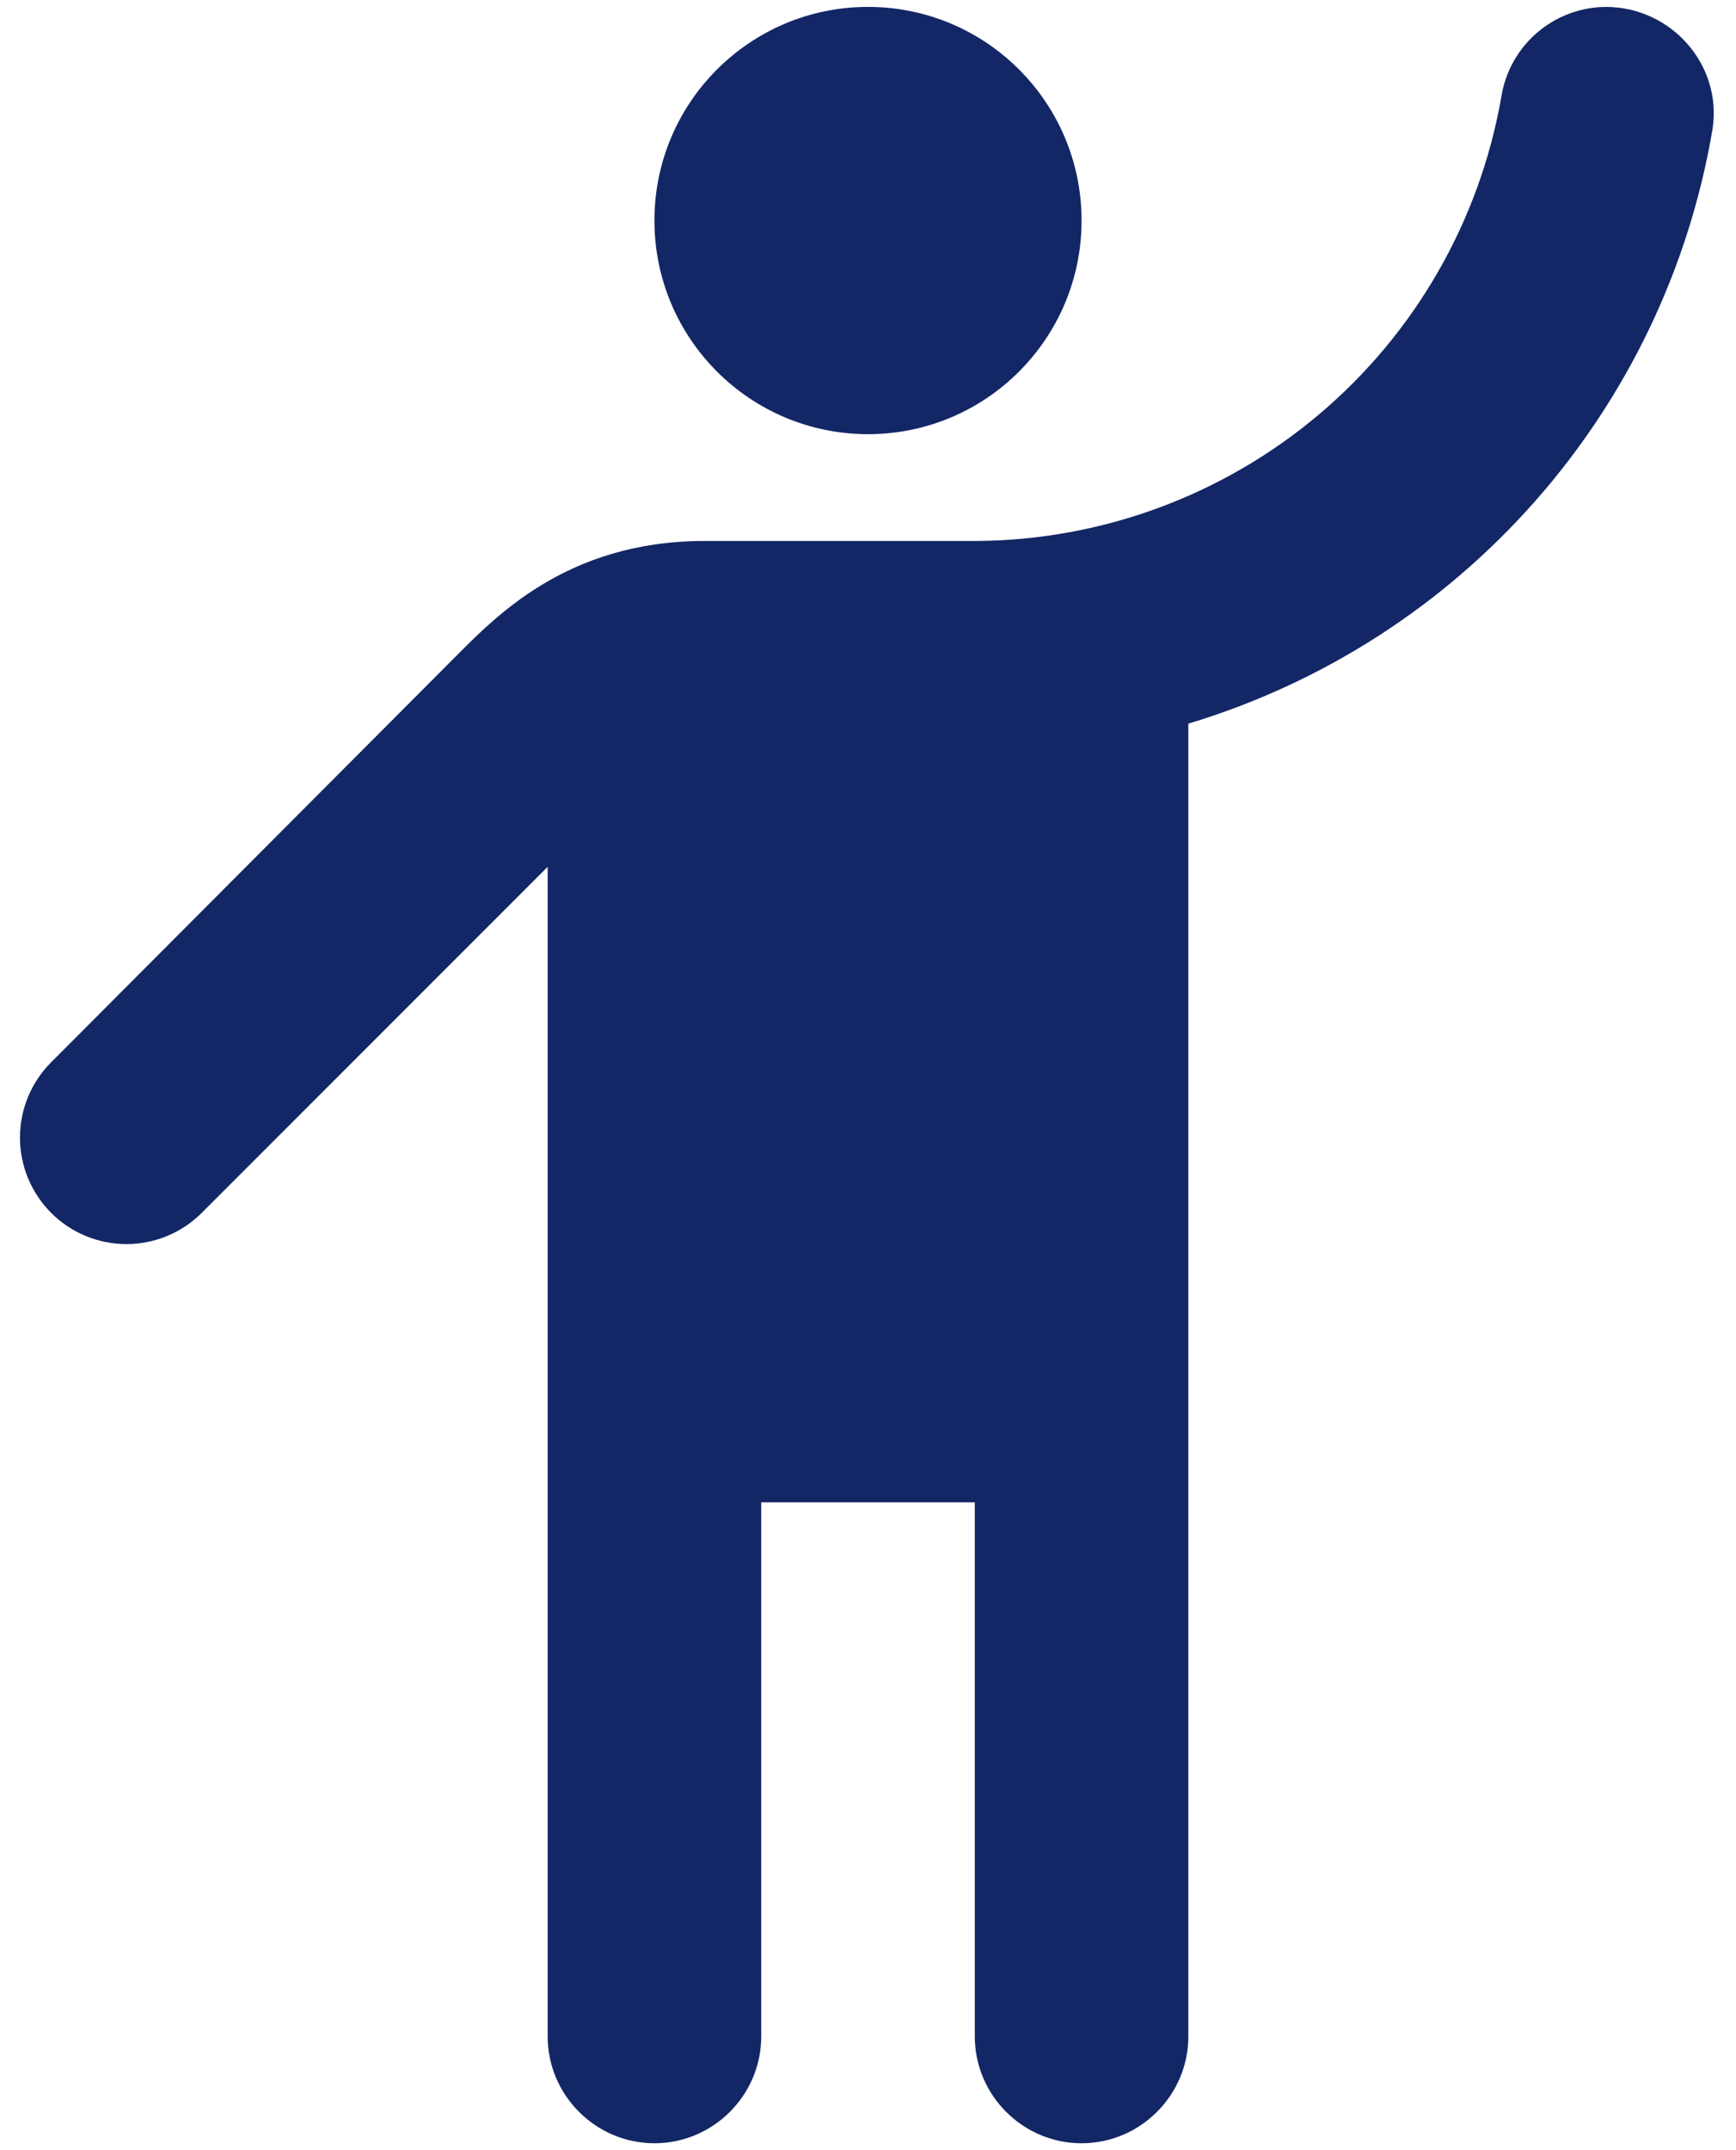
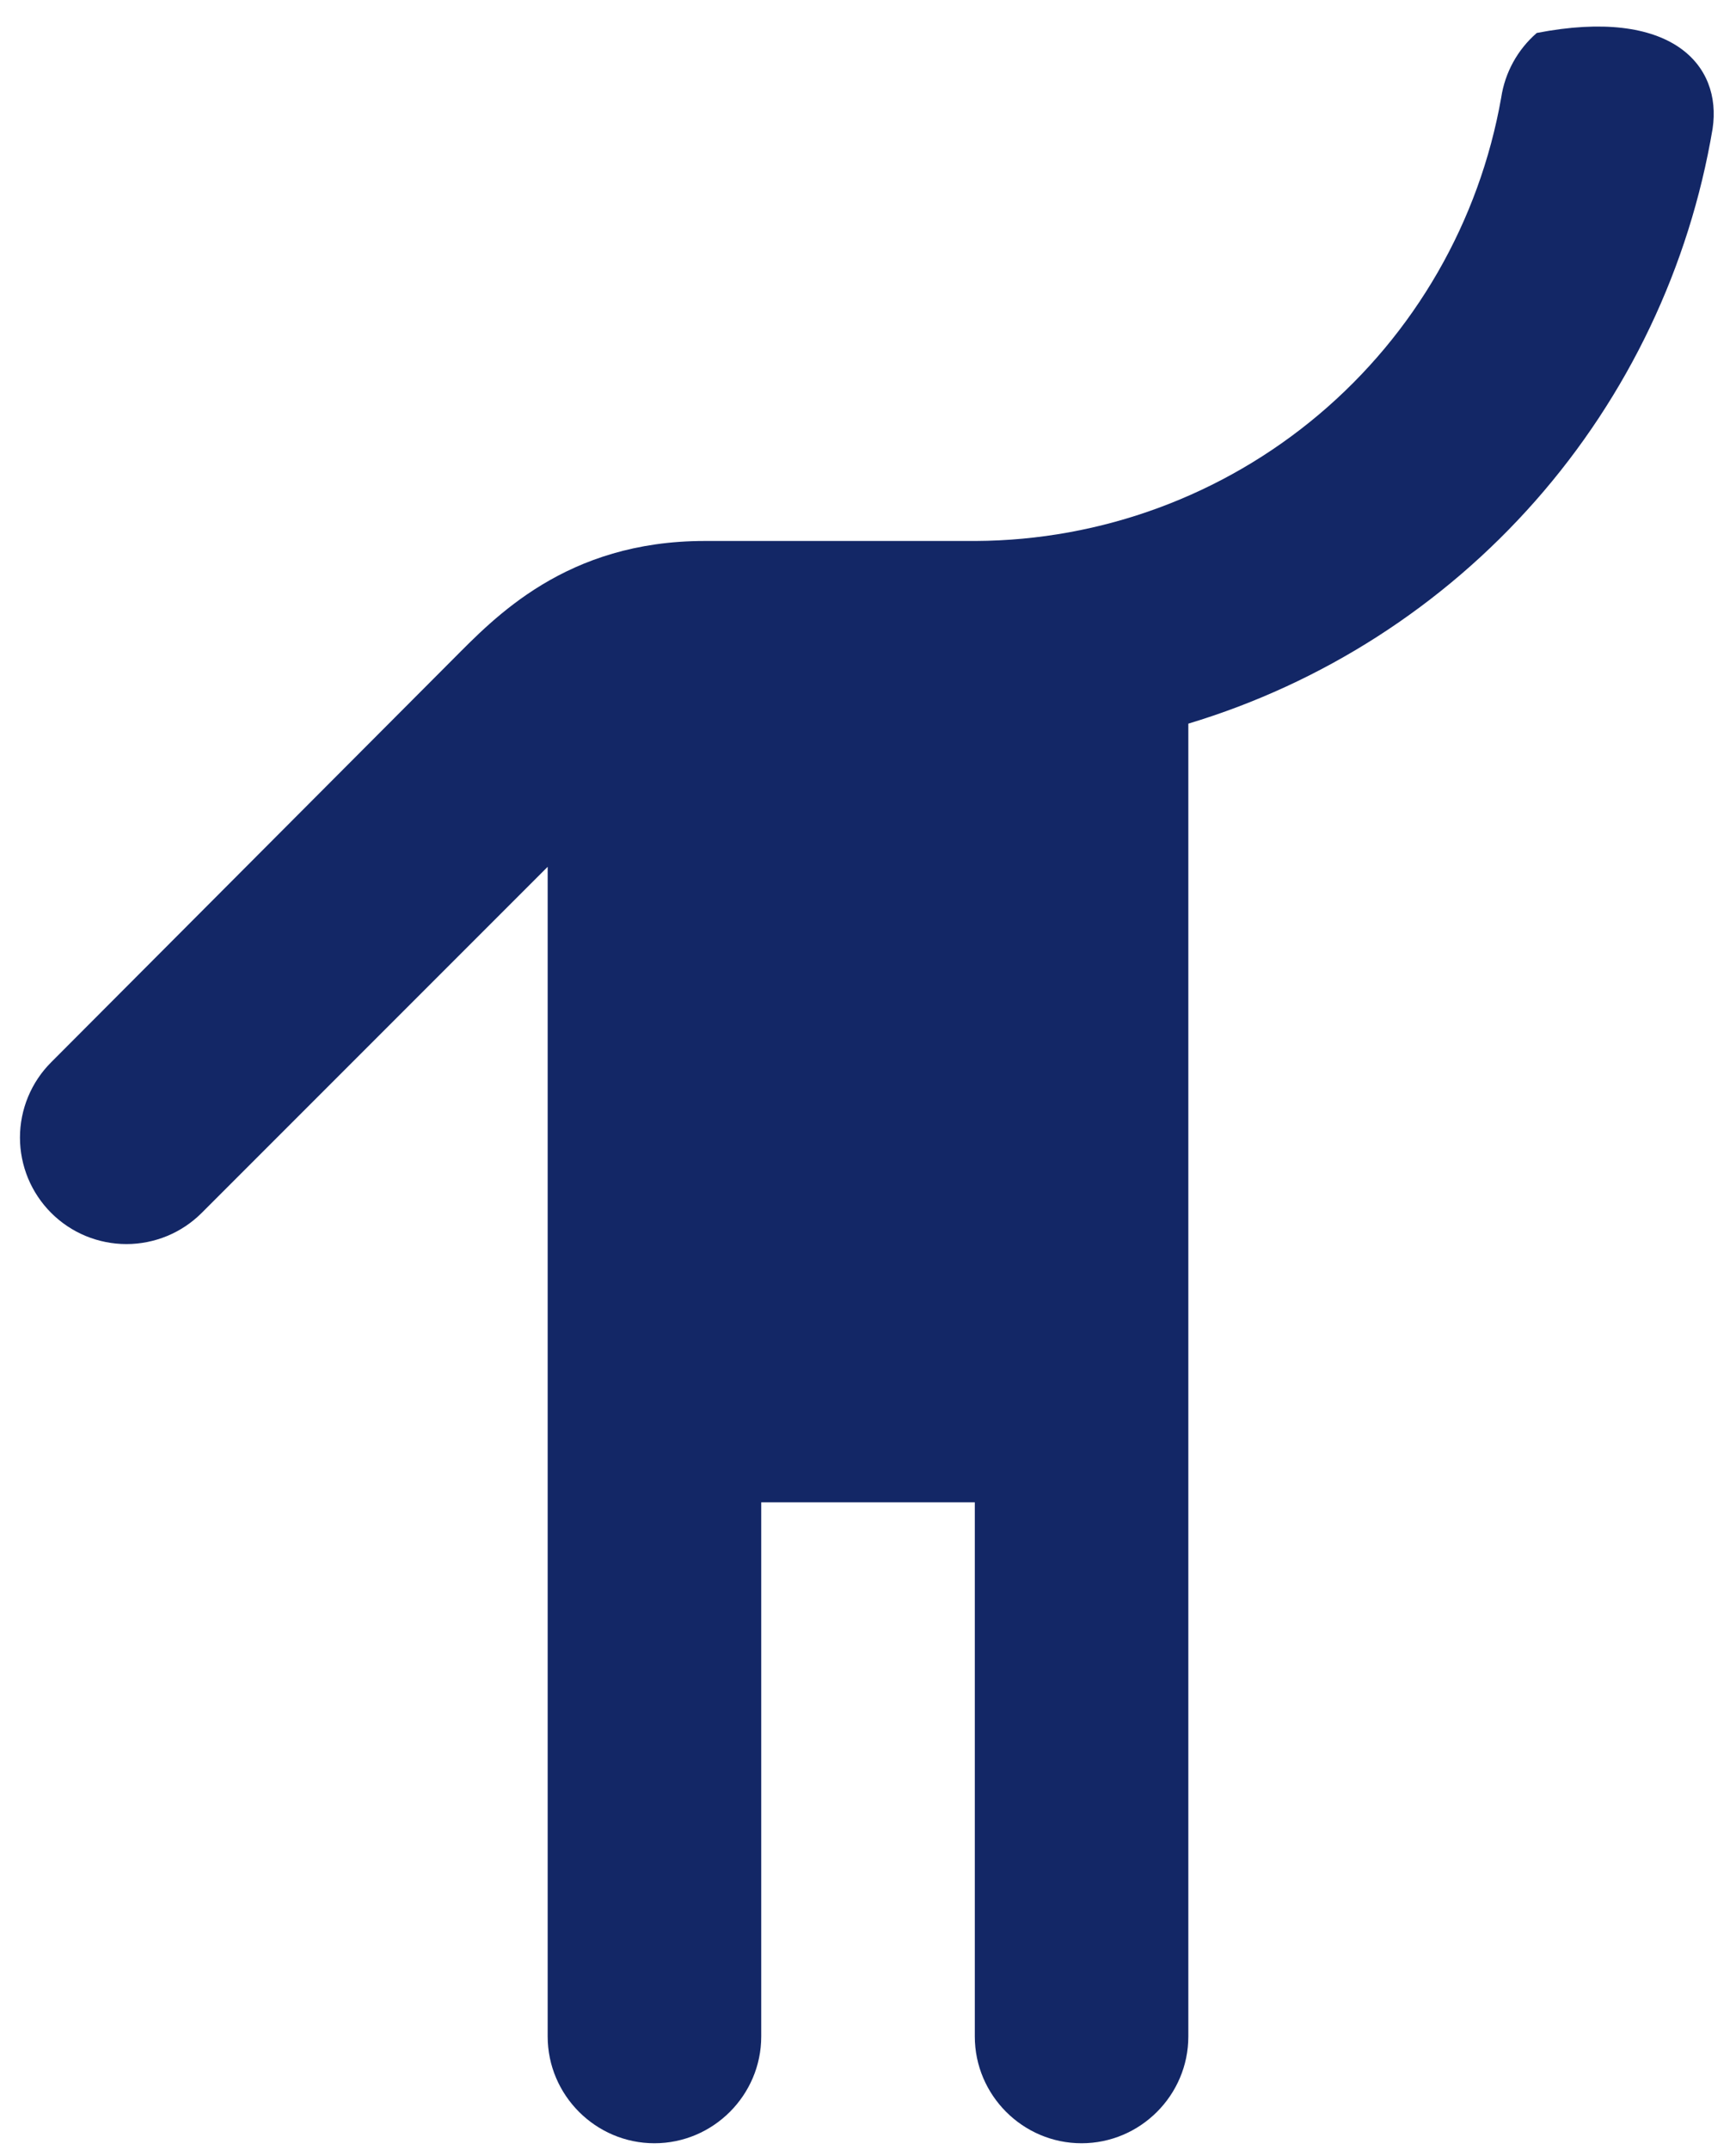
<svg xmlns="http://www.w3.org/2000/svg" width="42" height="52" viewBox="0 0 42 52" fill="none">
-   <path d="M21 10.5C18.147 10.5 15.833 8.187 15.833 5.333C15.833 2.48 18.147 0.167 21 0.167C23.854 0.167 26.167 2.48 26.167 5.333C26.167 8.187 23.854 10.5 21 10.5Z" fill="#132766" />
-   <path d="M10.951 15.951C11.958 14.943 13.689 13.083 17.048 13.083H23.609C26.648 13.067 29.584 11.985 31.907 10.026C34.23 8.067 35.791 5.355 36.319 2.363C36.41 1.755 36.715 1.2 37.18 0.797C37.644 0.395 38.236 0.171 38.851 0.167C40.427 0.167 41.667 1.562 41.434 3.112C40.872 6.454 39.386 9.573 37.145 12.115C34.903 14.658 31.996 16.523 28.75 17.501V49.25C28.75 50.671 27.588 51.833 26.167 51.833C24.746 51.833 23.584 50.671 23.584 49.25V36.333H18.417V49.25C18.417 50.671 17.254 51.833 15.833 51.833C14.413 51.833 13.25 50.671 13.25 49.25V20.963L4.88 29.333C4.641 29.572 4.357 29.762 4.045 29.891C3.732 30.02 3.397 30.087 3.059 30.087C2.721 30.087 2.386 30.02 2.073 29.891C1.761 29.762 1.477 29.572 1.238 29.333C0.998 29.093 0.809 28.809 0.679 28.497C0.55 28.184 0.483 27.85 0.483 27.511C0.483 27.173 0.55 26.838 0.679 26.526C0.809 26.213 0.998 25.929 1.238 25.69L10.951 15.951V15.951Z" fill="#132766" />
+   <path d="M10.951 15.951C11.958 14.943 13.689 13.083 17.048 13.083H23.609C26.648 13.067 29.584 11.985 31.907 10.026C34.23 8.067 35.791 5.355 36.319 2.363C36.41 1.755 36.715 1.2 37.18 0.797C40.427 0.167 41.667 1.562 41.434 3.112C40.872 6.454 39.386 9.573 37.145 12.115C34.903 14.658 31.996 16.523 28.75 17.501V49.25C28.75 50.671 27.588 51.833 26.167 51.833C24.746 51.833 23.584 50.671 23.584 49.25V36.333H18.417V49.25C18.417 50.671 17.254 51.833 15.833 51.833C14.413 51.833 13.25 50.671 13.25 49.25V20.963L4.88 29.333C4.641 29.572 4.357 29.762 4.045 29.891C3.732 30.02 3.397 30.087 3.059 30.087C2.721 30.087 2.386 30.02 2.073 29.891C1.761 29.762 1.477 29.572 1.238 29.333C0.998 29.093 0.809 28.809 0.679 28.497C0.55 28.184 0.483 27.85 0.483 27.511C0.483 27.173 0.55 26.838 0.679 26.526C0.809 26.213 0.998 25.929 1.238 25.69L10.951 15.951V15.951Z" fill="#132766" />
</svg>